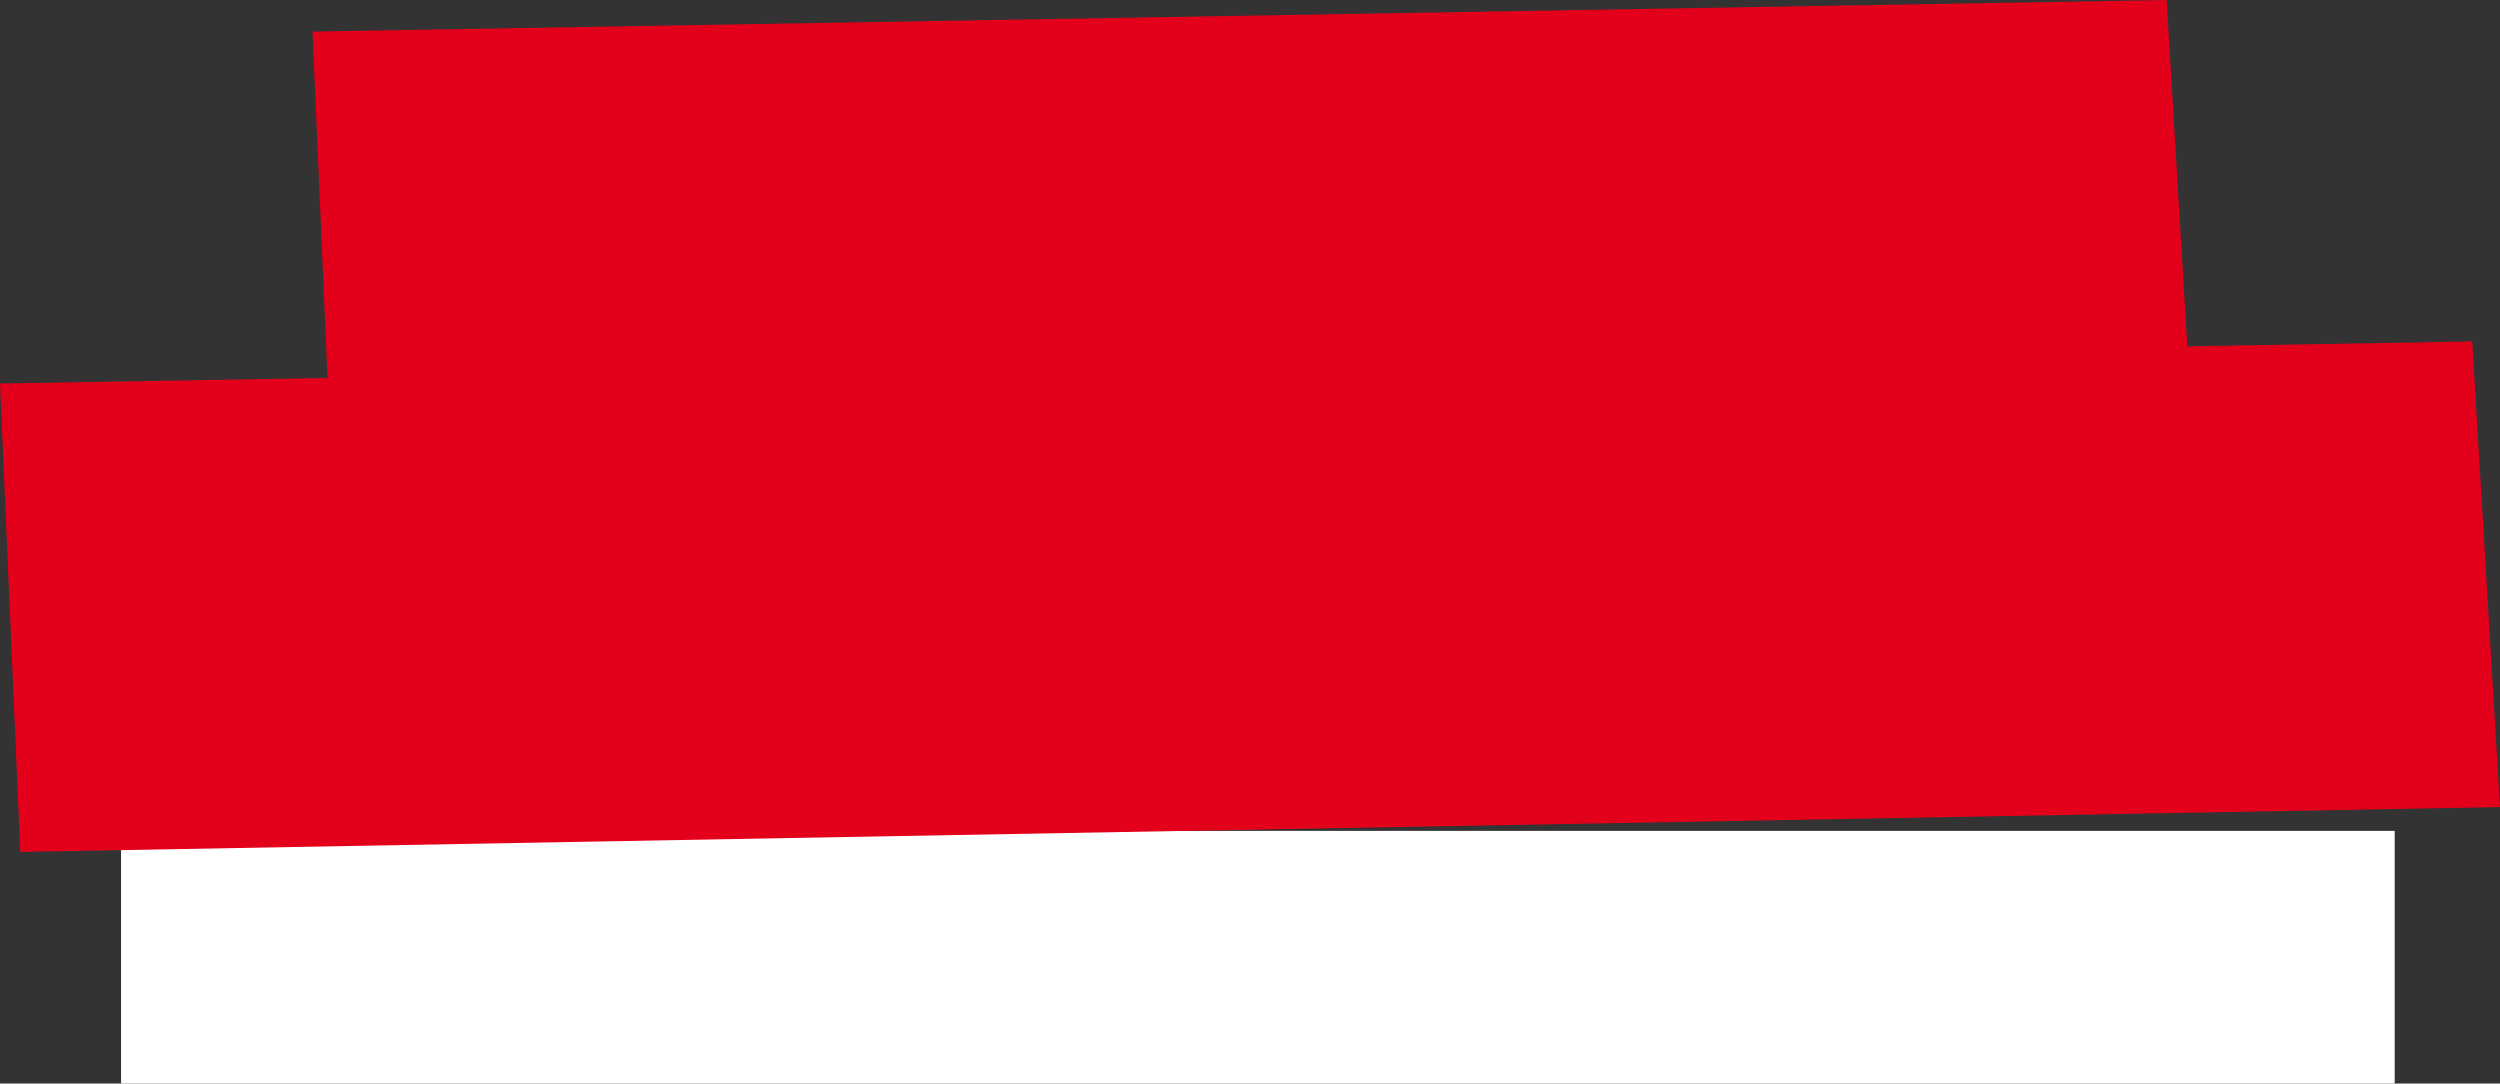
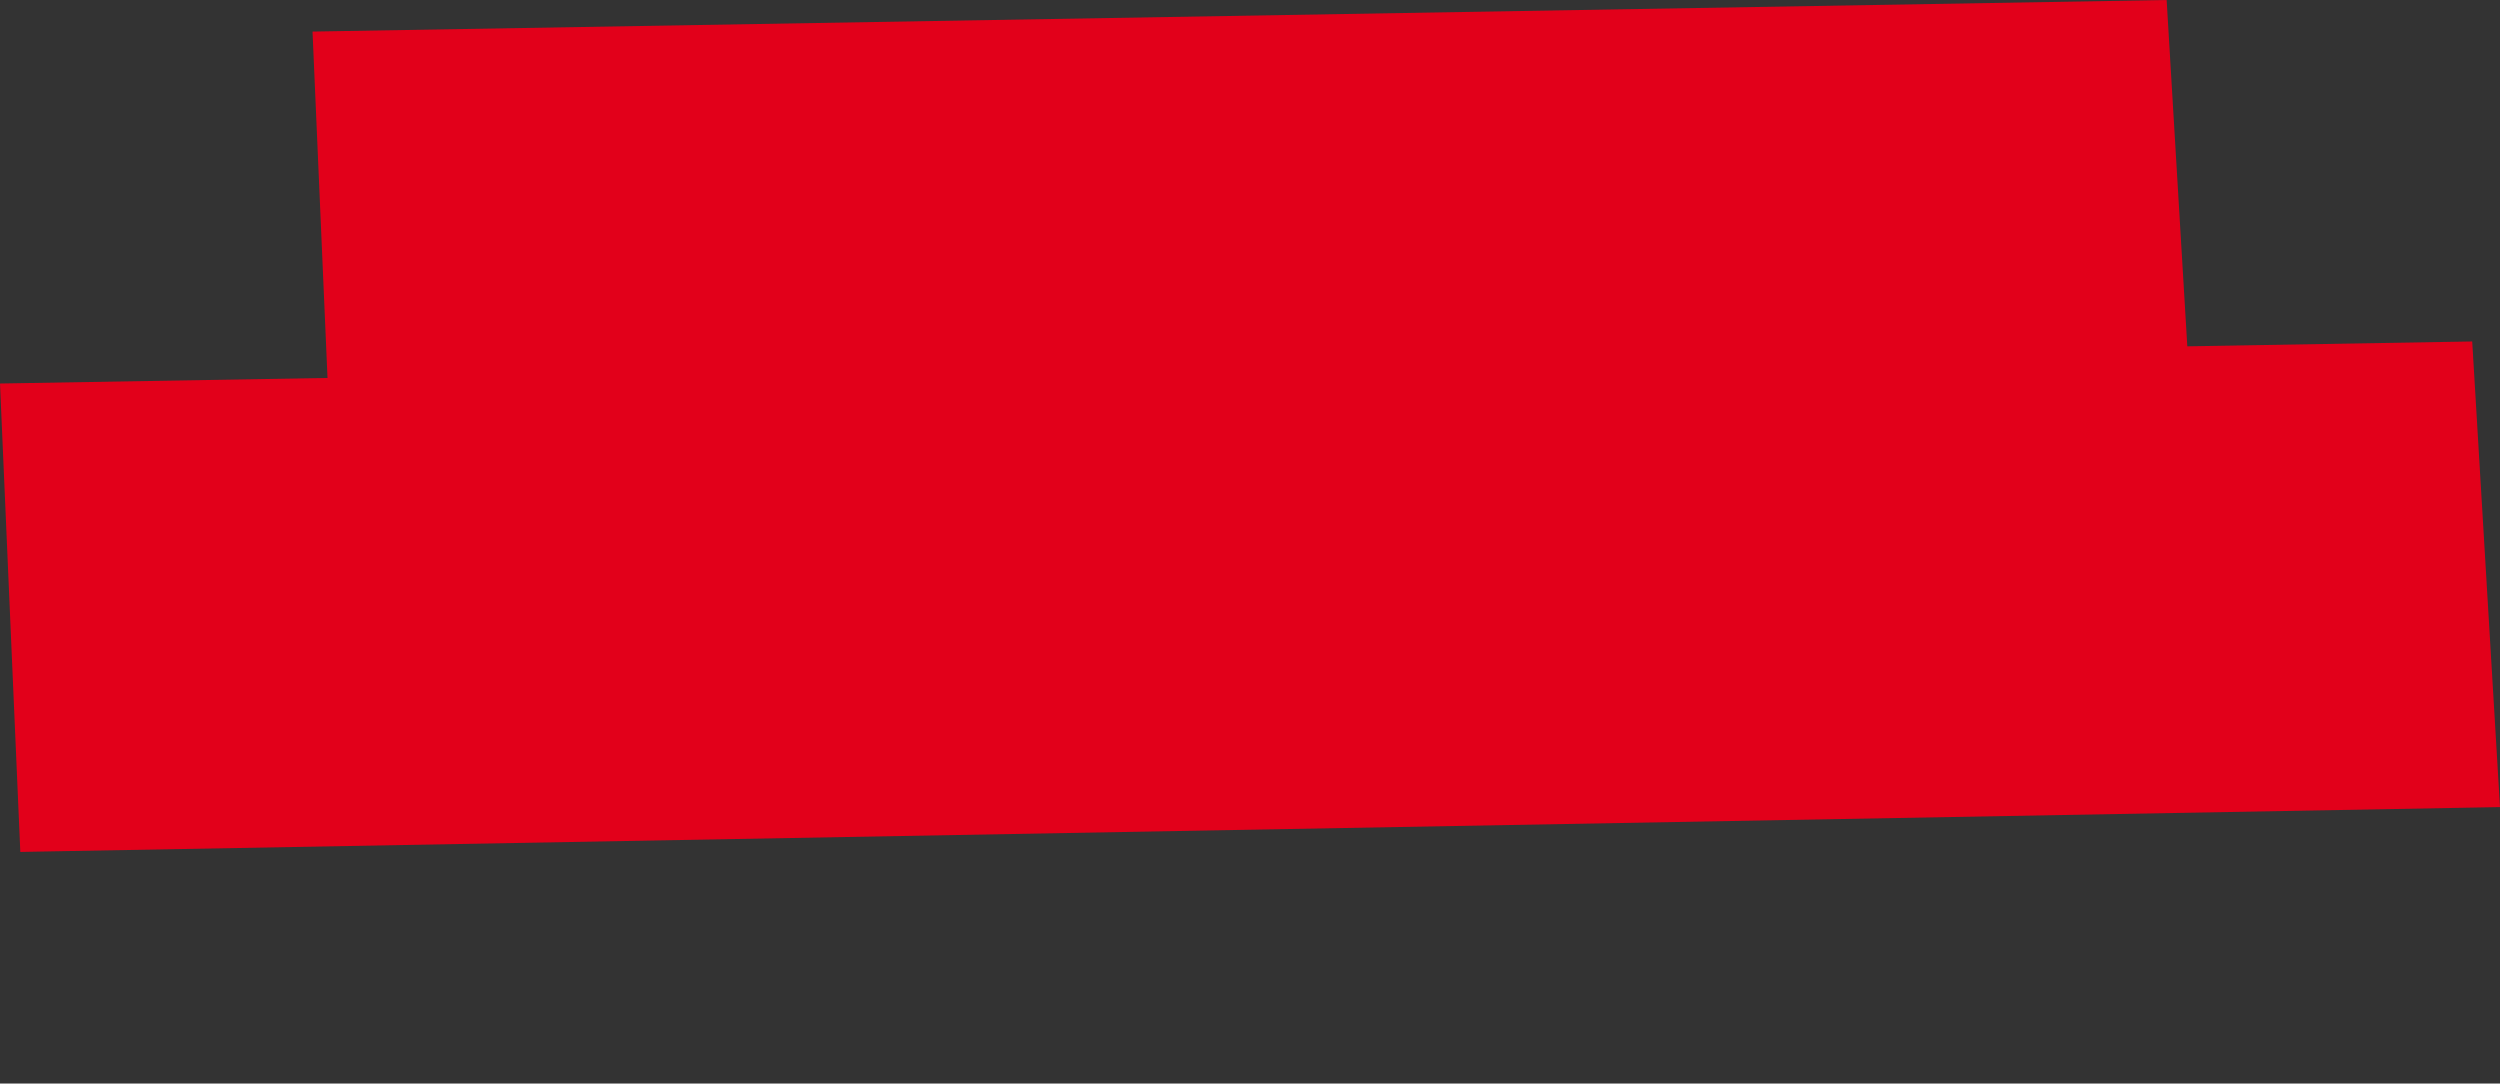
<svg xmlns="http://www.w3.org/2000/svg" viewBox="0 0 475.01 205.87">
  <rect x="0" y="0" width="475.01" height="205.87" fill="#333333" stroke="none" />
  <defs>
    <style>.cls-1{isolation:isolate;}.cls-2{fill:#fff;}.cls-3{fill:#e2001a;fill-rule:evenodd;}</style>
  </defs>
  <title>title-bg</title>
  <g id="Rectangle_789" data-name="Rectangle 789" class="cls-1">
    <g id="Rectangle_789-2" data-name="Rectangle 789">
-       <rect class="cls-2" x="23" y="157.87" width="432" height="48" />
-     </g>
+       </g>
  </g>
  <g id="Rectangle_6" data-name="Rectangle 6" class="cls-1">
    <g id="Rectangle_6-2" data-name="Rectangle 6">
      <polygon class="cls-3" points="469.73 64.88 0 72.87 3.86 161.87 475.01 153.35 469.73 64.88" />
    </g>
  </g>
  <g id="Rectangle_6-3" data-name="Rectangle 6" class="cls-1">
    <g id="Rectangle_6-4" data-name="Rectangle 6">
      <polygon class="cls-3" points="411.67 0 59.38 6 62.27 72.75 415.63 66.36 411.67 0" />
    </g>
  </g>
</svg>